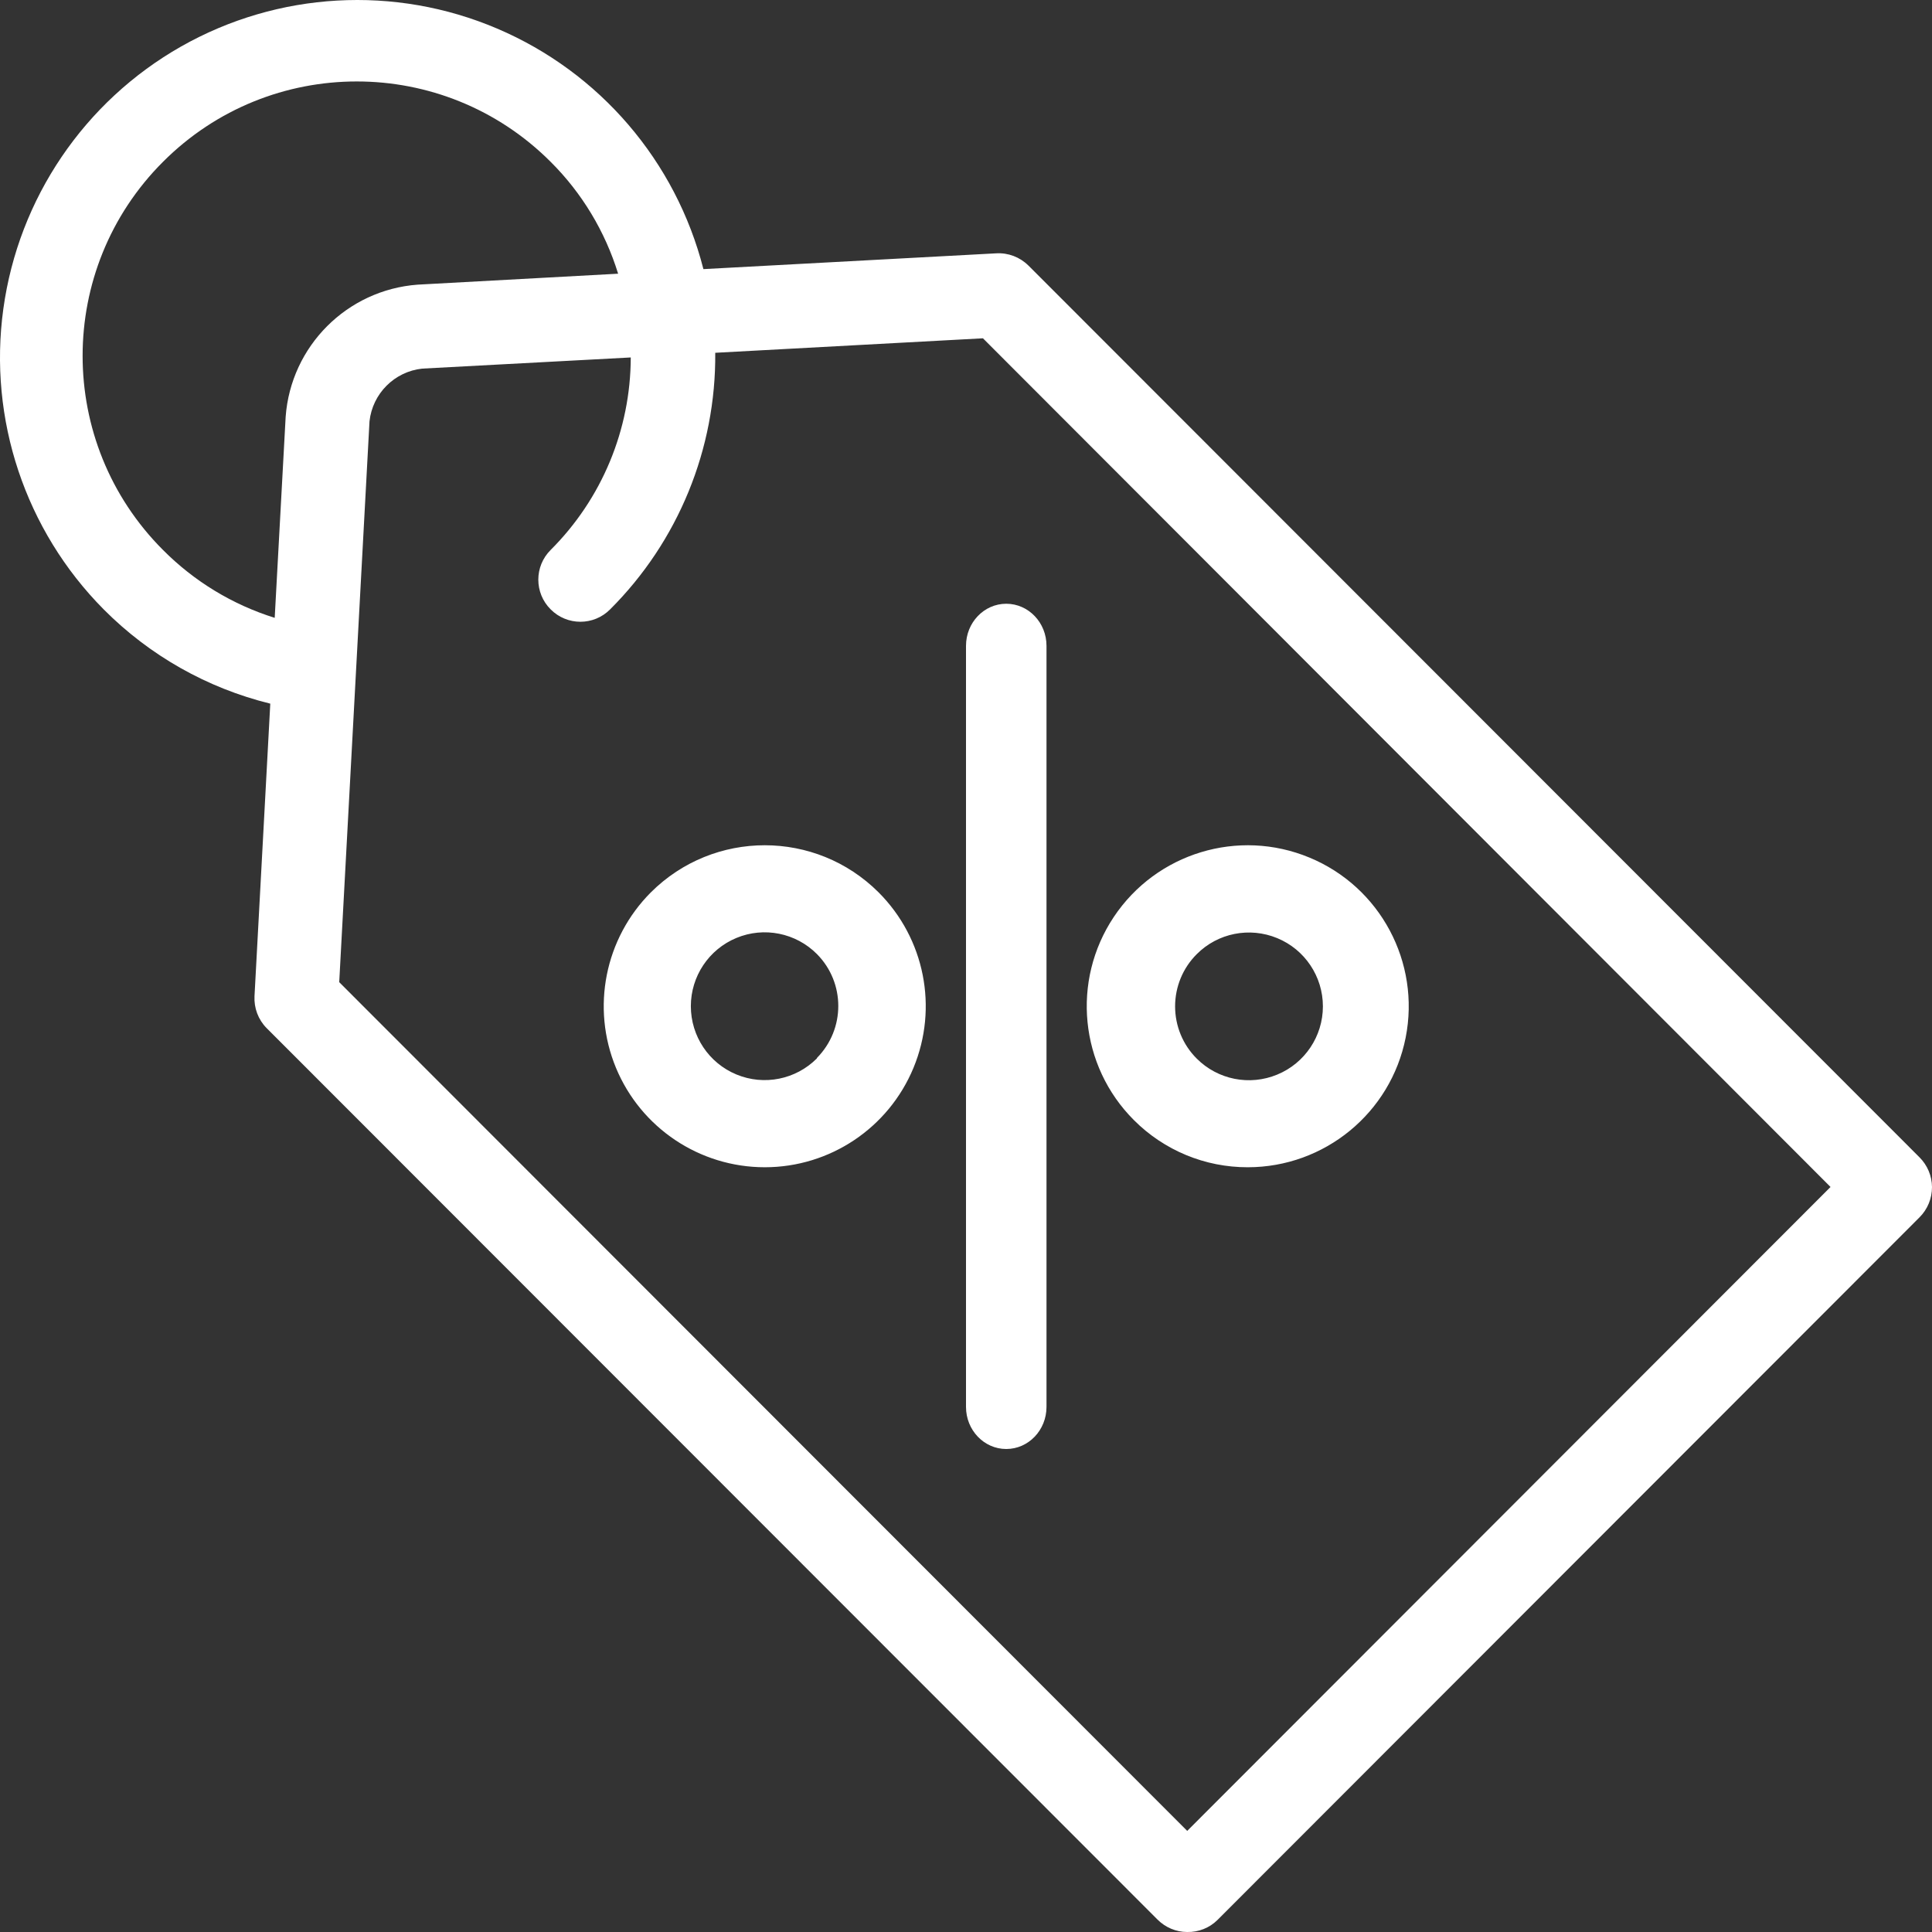
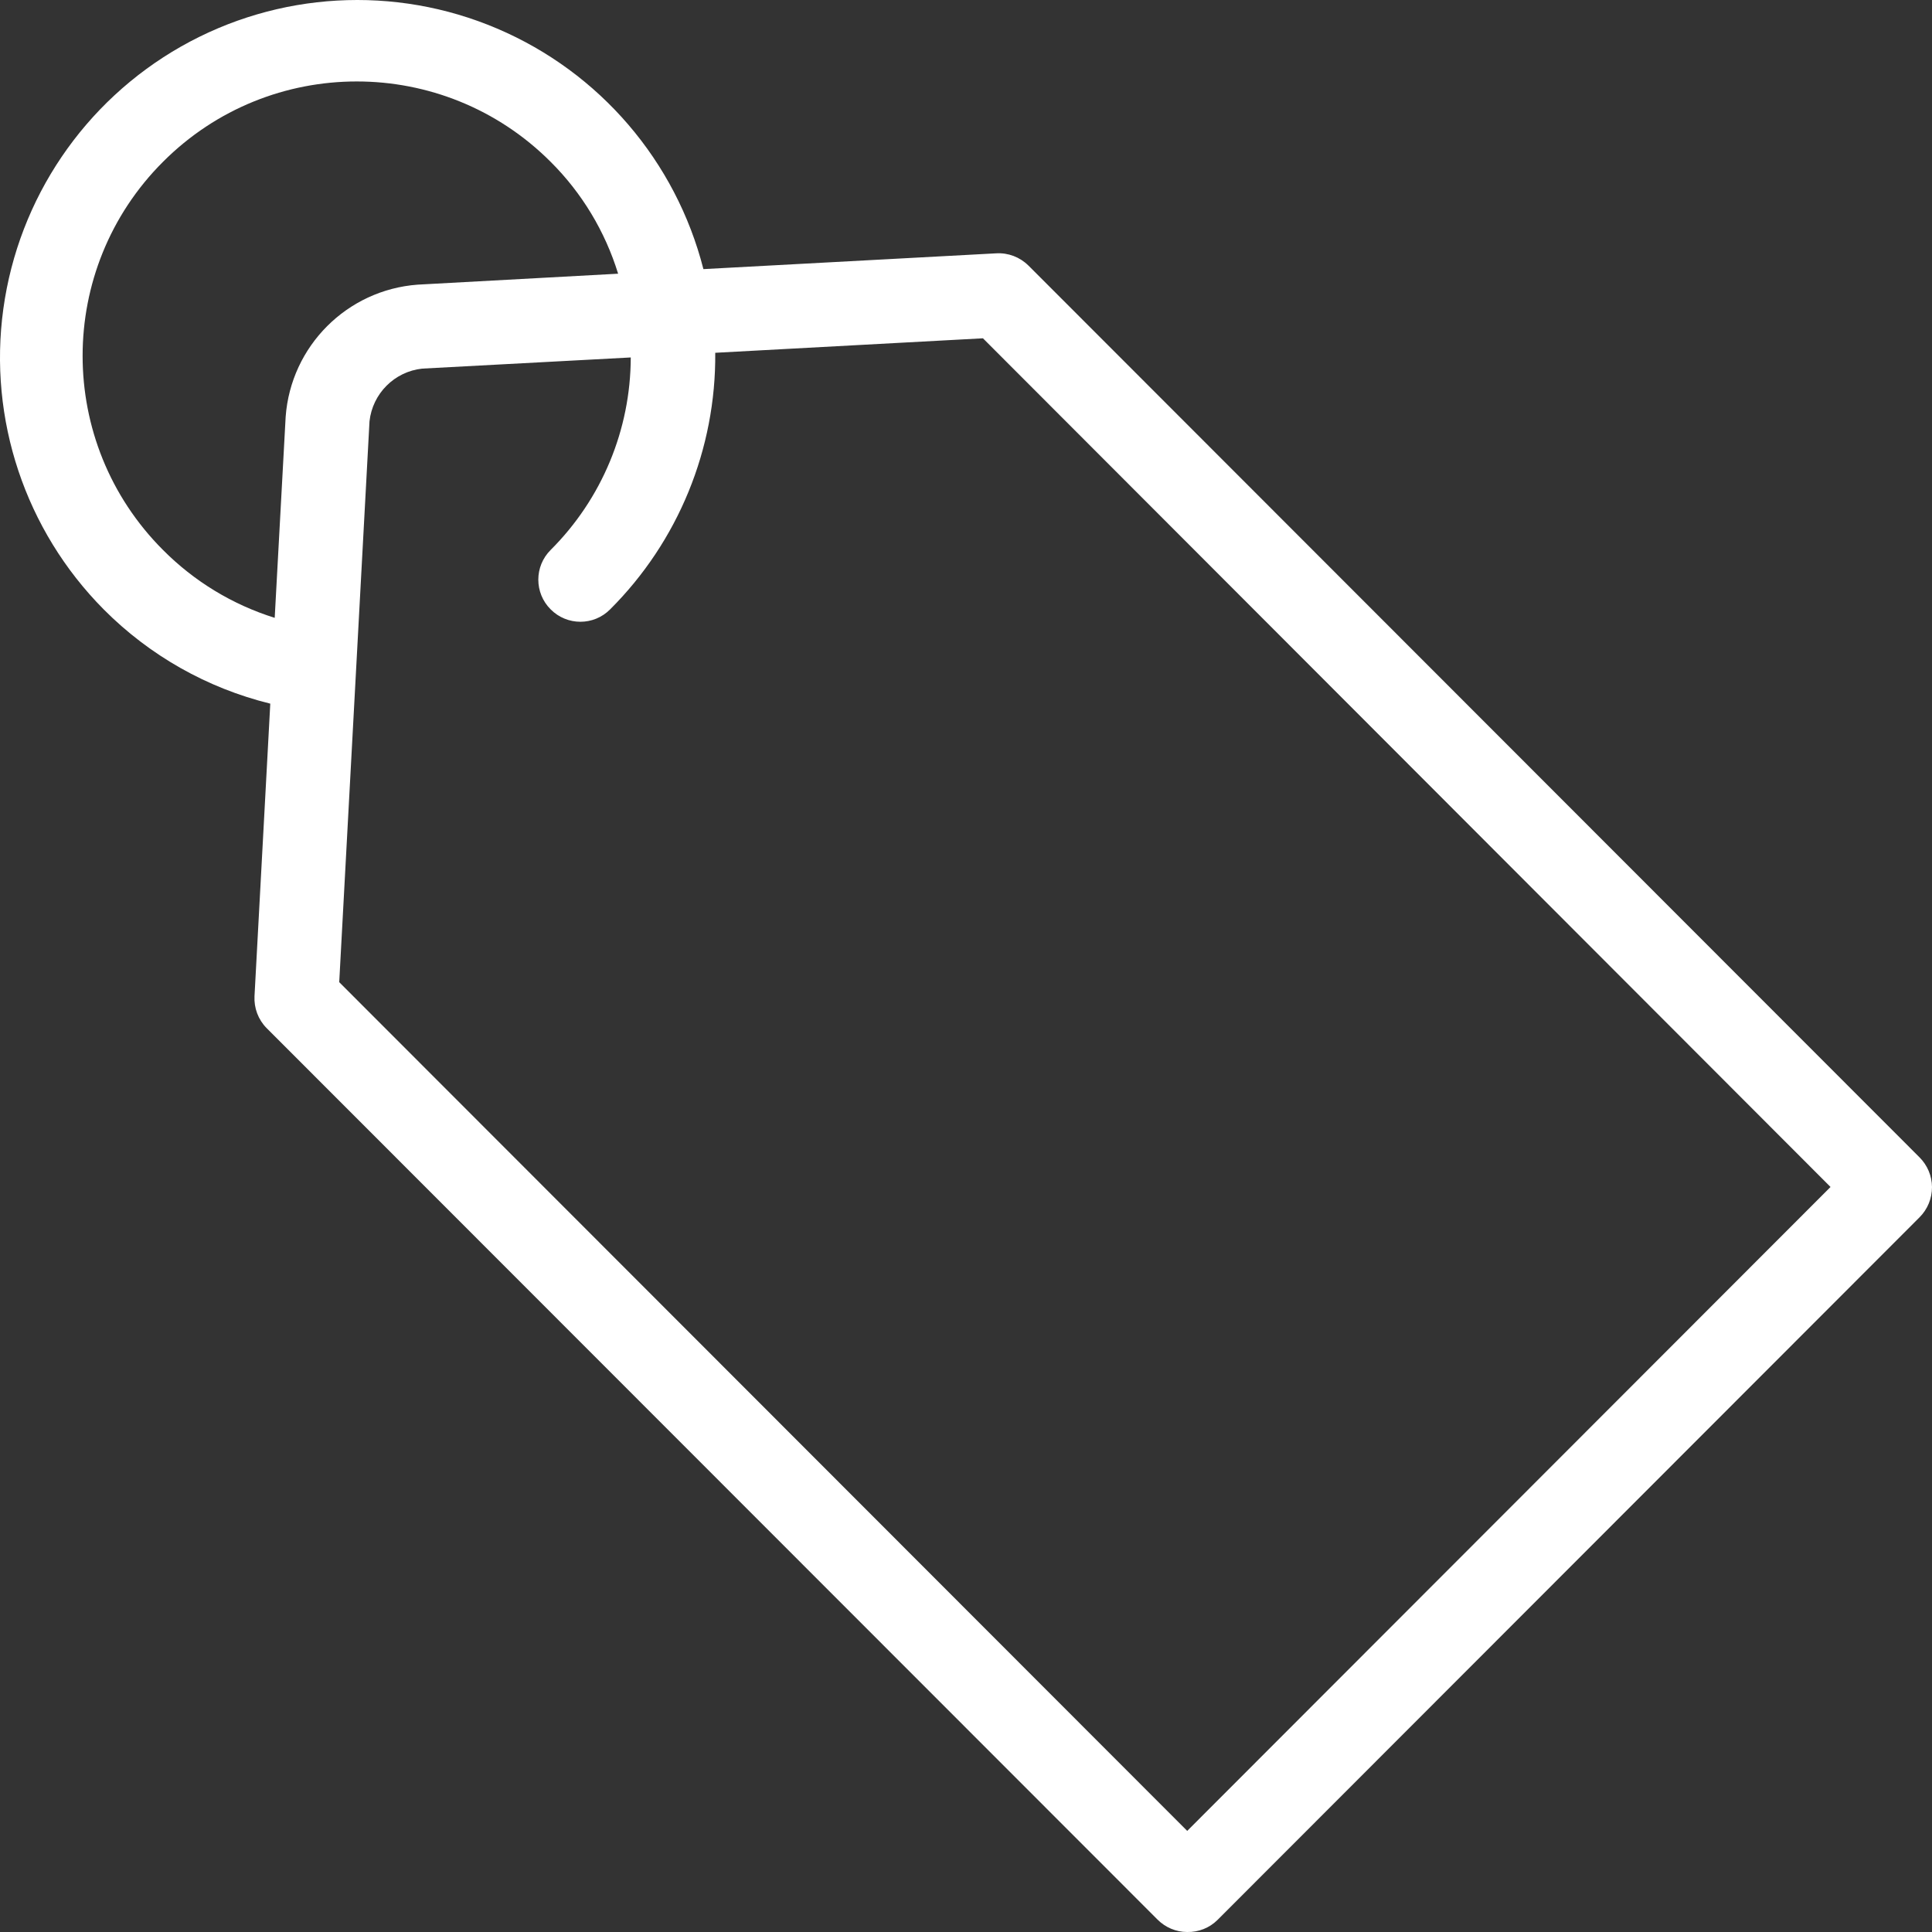
<svg xmlns="http://www.w3.org/2000/svg" width="48" height="48" viewBox="0 0 48 48">
  <rect x="0" y="0" width="48" height="48" fill="#333333" stroke="none" />
  <g fill="none" fill-rule="evenodd">
    <g fill="#FFF">
      <g>
        <g>
          <path d="M25.549 6.596c-.212-.21-.502-.32-.8-.302l-7.273.392c-.684-2.683-2.579-4.891-5.122-5.975-2.546-1.086-5.45-.92-7.856.445C2.094 2.522.461 4.93.083 7.672c-.378 2.743.545 5.505 2.493 7.468 1.14 1.147 2.57 1.956 4.139 2.342l-.392 7.268c-.015.294.092.58.298.79l22.138 22.152c.196.196.46.308.736.308.28.006.553-.1.752-.298l17.444-17.459c.2-.2.31-.47.309-.752-.002-.277-.114-.541-.31-.737L25.55 6.596zm-21.5 7.067c-2.662-2.664-2.662-6.98 0-9.642 2.658-2.663 6.971-2.663 9.632 0 .778.774 1.353 1.73 1.676 2.779l-4.98.272c-1.755.13-3.151 1.527-3.28 3.283l-.272 4.995c-1.05-.328-2.003-.908-2.777-1.688zm25.447 31.825L8.428 24.402 9.18 10.47v-.002c.075-.69.621-1.236 1.31-1.31l5.179-.277h.002c-.004 1.795-.719 3.514-1.99 4.782-.409.407-.409 1.07 0 1.477.408.41 1.07.41 1.477 0 1.691-1.687 2.633-3.984 2.612-6.375l6.651-.36L45.479 29.49 29.496 45.488z" transform="translate(-167 -833) translate(135 807) translate(32 26)" />
-           <path d="M16.171 22.17c-1.143 1.145-1.486 2.865-.867 4.361.62 1.494 2.079 2.469 3.697 2.469 1.618 0 3.075-.975 3.694-2.469.62-1.496.278-3.216-.867-4.361-1.563-1.56-4.092-1.56-5.657 0zm4.125 4.125c-.524.526-1.313.685-2 .4-.686-.284-1.132-.954-1.132-1.697 0-.741.446-1.411 1.132-1.695.686-.285 1.476-.126 2 .4.708.714.708 1.866 0 2.582v.01zM31 29c1.907 0 3.552-1.348 3.923-3.22.371-1.871-.63-3.747-2.393-4.475-1.764-.731-3.798-.112-4.857 1.475-1.06 1.588-.849 3.703.5 5.05.75.752 1.767 1.172 2.826 1.17zm-1.267-5.294c.523-.526 1.313-.682 2-.398.685.282 1.134.952 1.134 1.695 0 .743-.449 1.413-1.135 1.695-.686.284-1.475.128-2-.398-.344-.343-.537-.81-.537-1.297 0-.487.193-.954.538-1.297zM24 34.954c0 .578.448 1.046 1 1.046s1-.468 1-1.046V16.046c0-.578-.448-1.046-1-1.046s-1 .468-1 1.046v18.908z" transform="translate(-167 -833) translate(135 807) translate(32 26)" />
        </g>
      </g>
    </g>
  </g>
</svg>